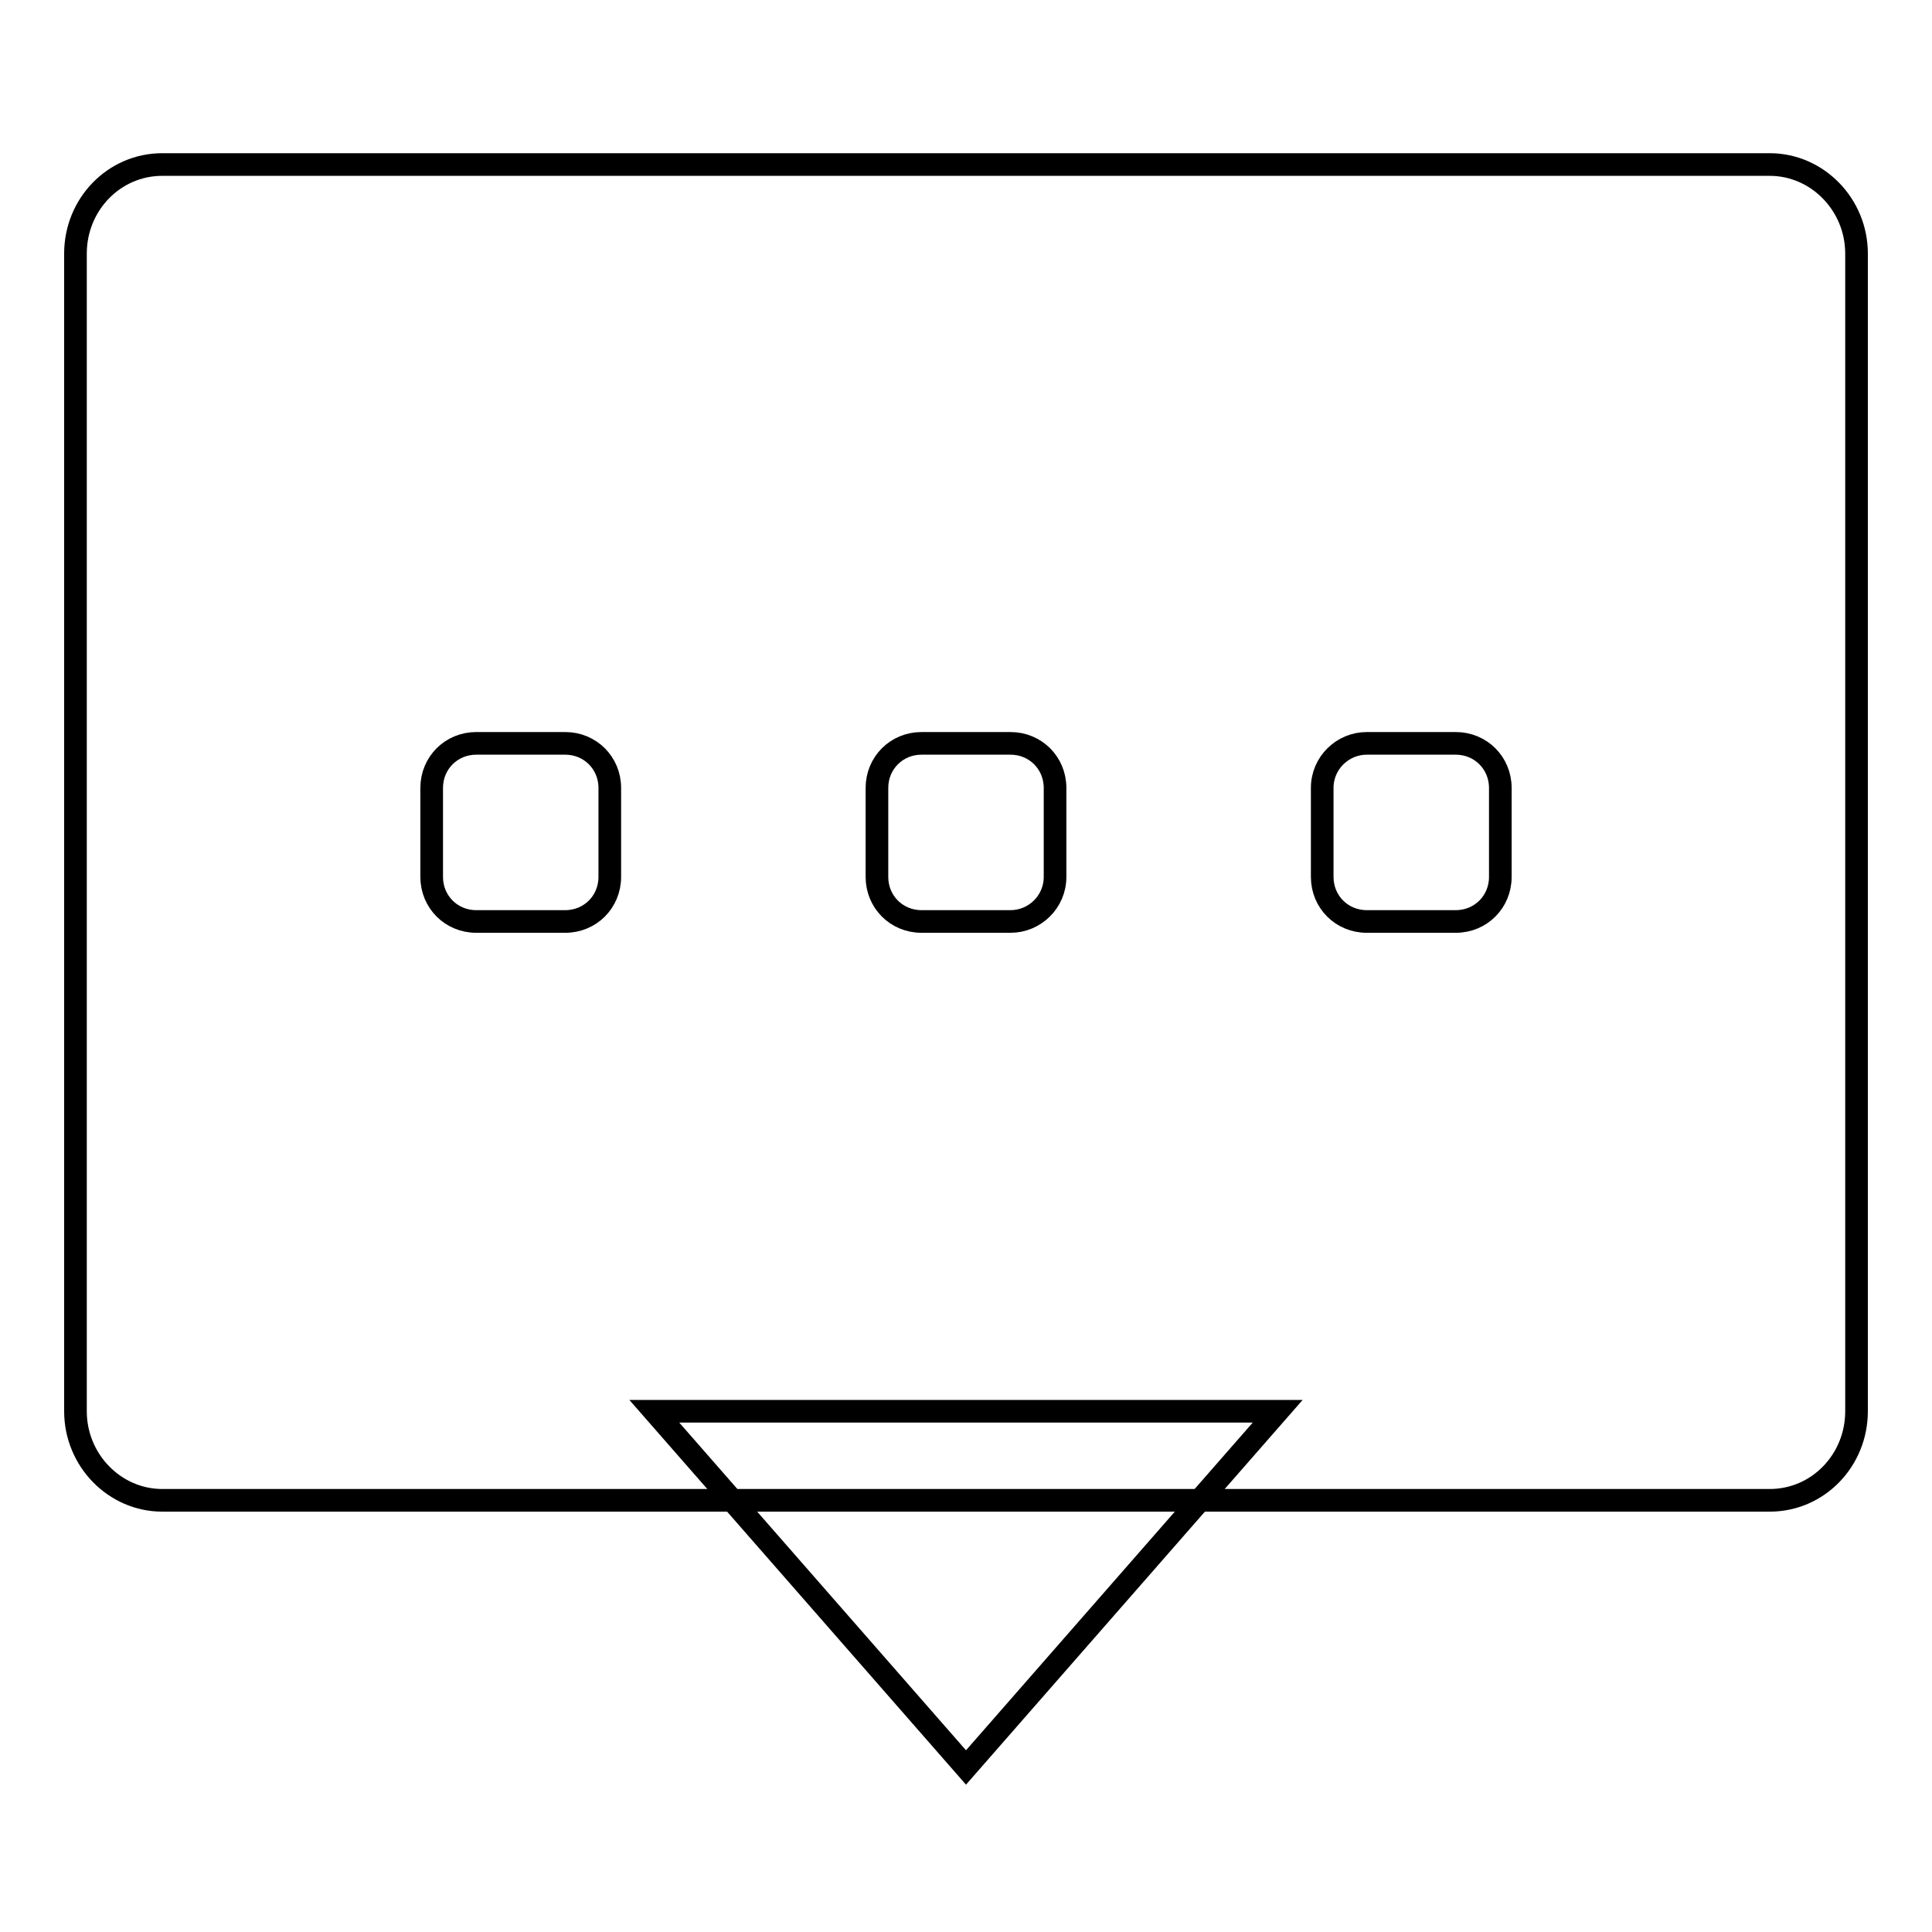
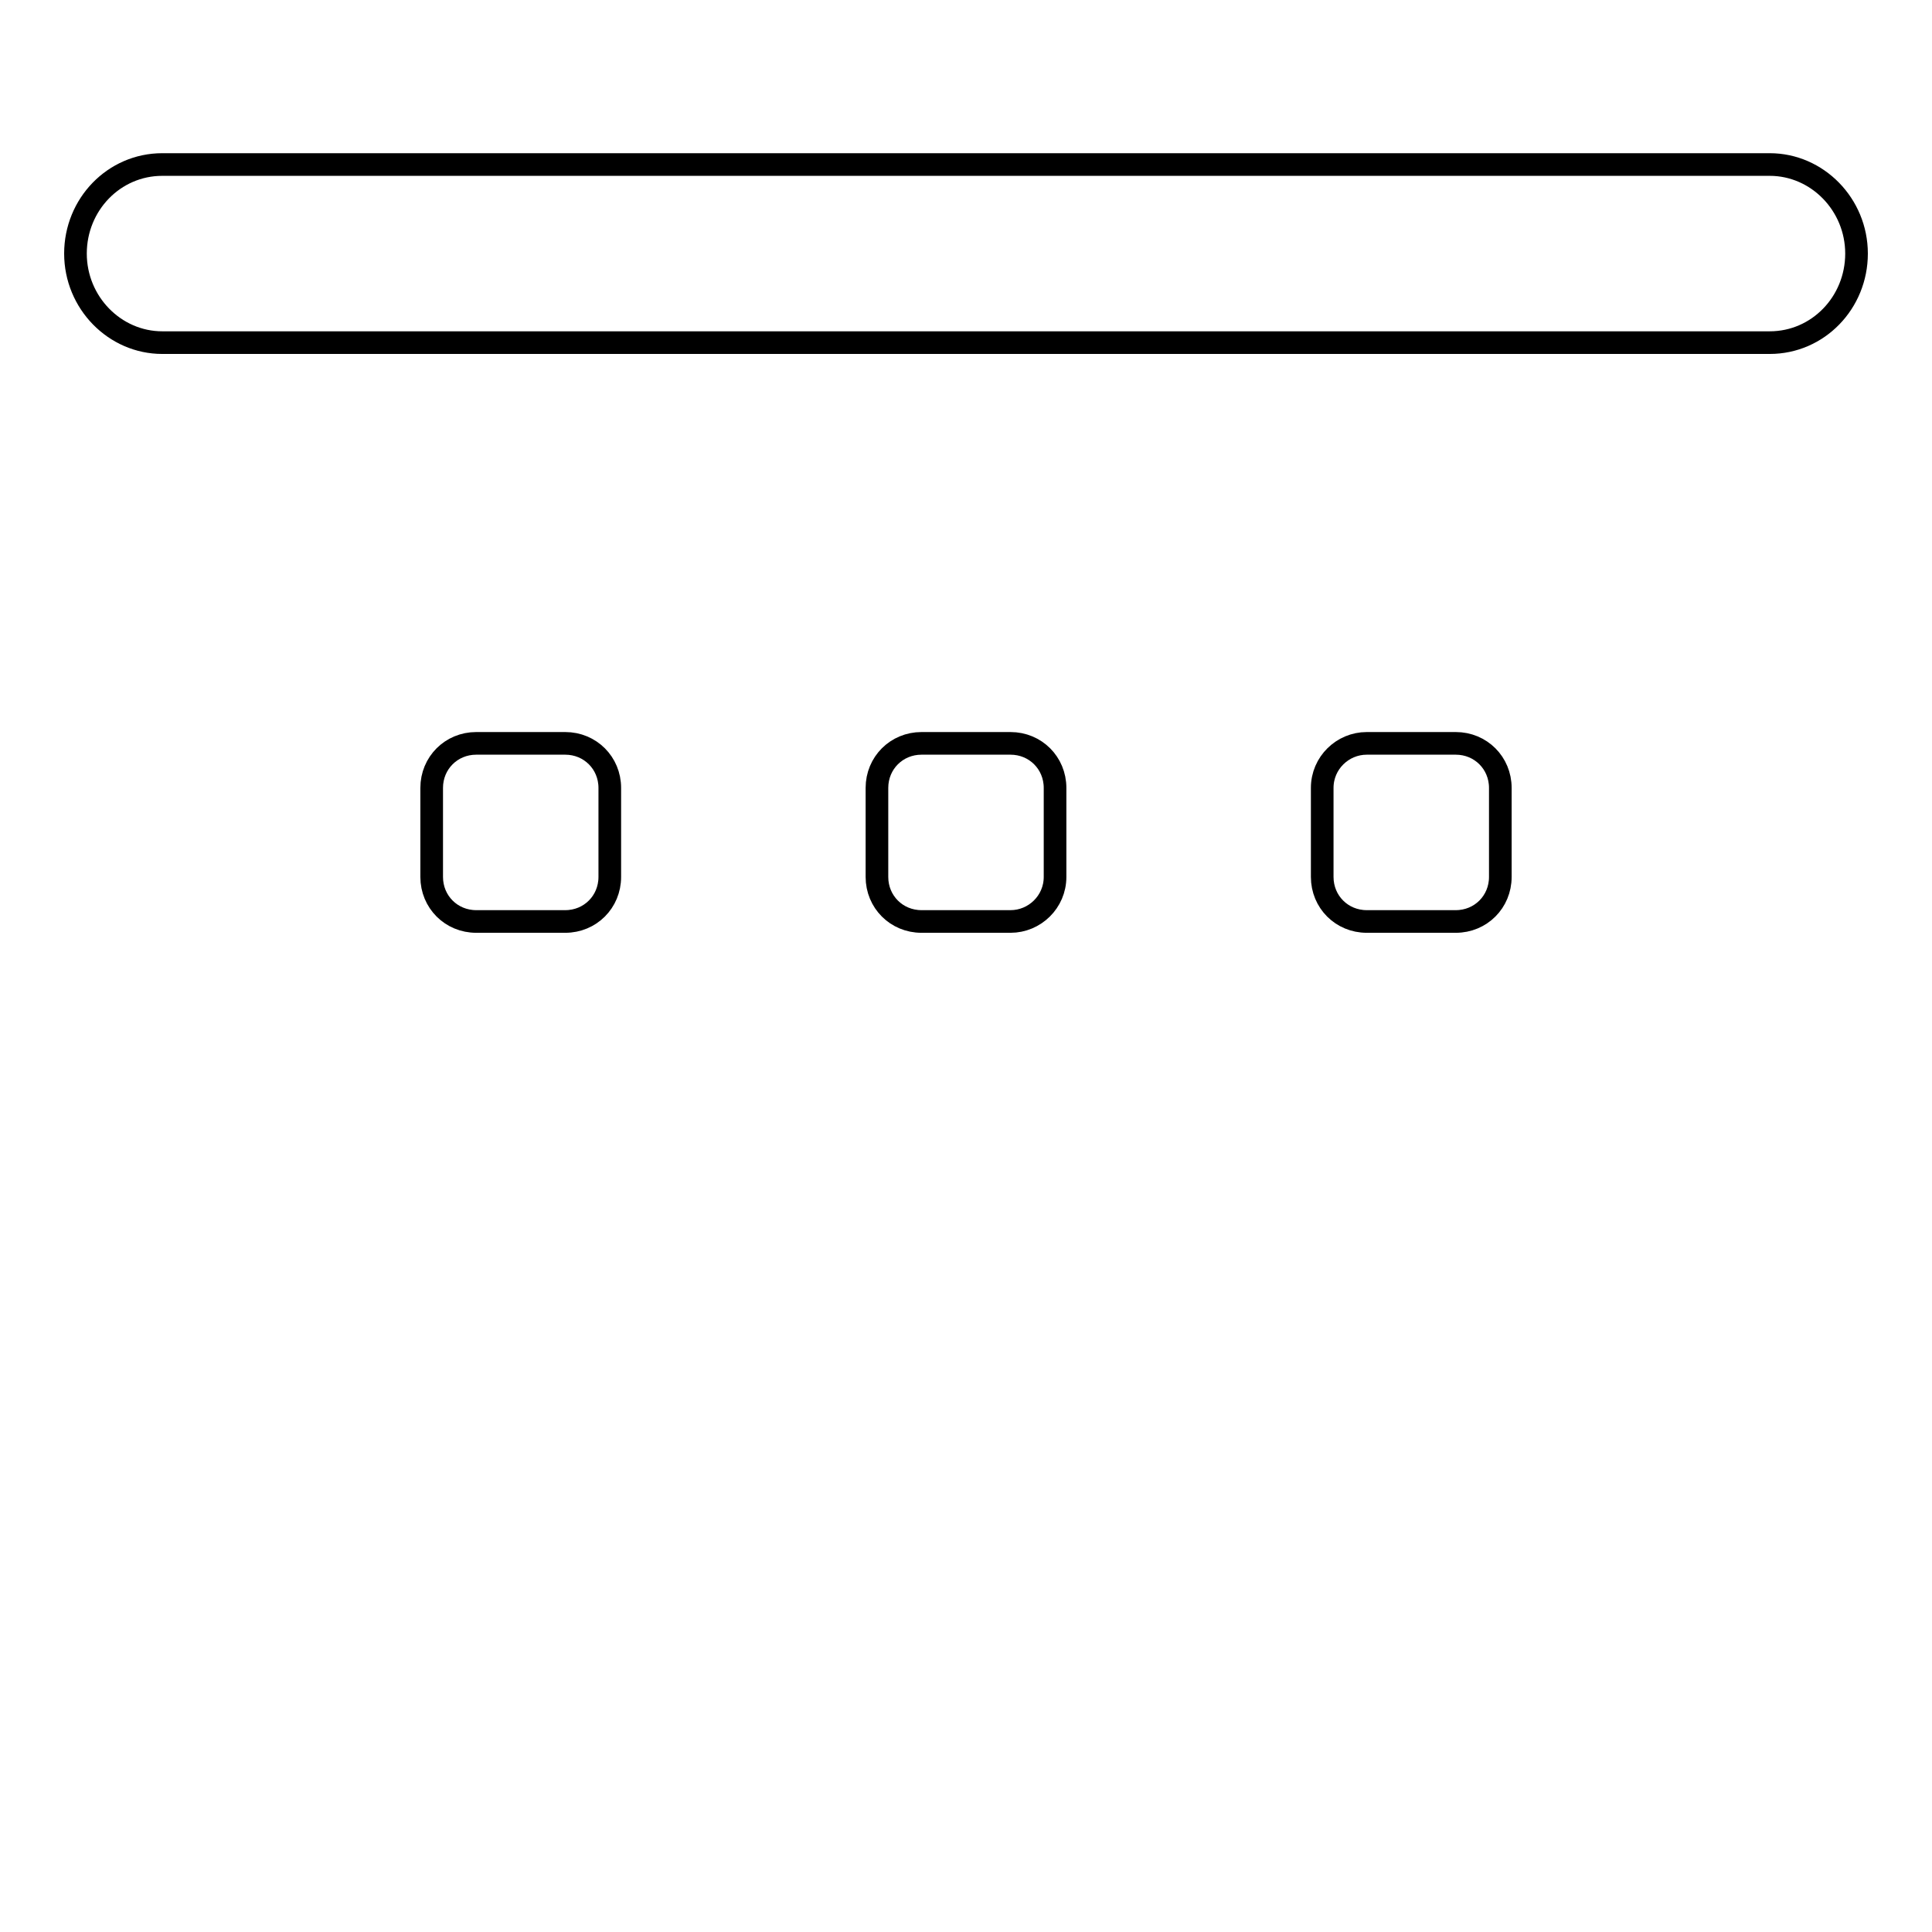
<svg xmlns="http://www.w3.org/2000/svg" version="1.1" x="0px" y="0px" viewBox="0 0 256 256" enable-background="new 0 0 256 256" xml:space="preserve">
  <g>
    <g>
-       <path stroke-width="3" fill-opacity="0" stroke="#000000" d="M169.3,187H86.7l41.3,47.2L169.3,187z" />
-       <path stroke-width="3" fill-opacity="0" stroke="#000000" d="M234.5,21.8h-213c-6.4,0-11.5,5.3-11.5,11.8V187c0,6.5,5.2,11.8,11.5,11.8h213c6.4,0,11.5-5.3,11.5-11.8V33.6C246,27.1,240.8,21.8,234.5,21.8z M80.8,116.2c0,3.3-2.6,5.9-5.9,5.9H63.1c-3.3,0-5.9-2.6-5.9-5.9v-11.8c0-3.3,2.6-5.9,5.9-5.9h11.8c3.3,0,5.9,2.6,5.9,5.9V116.2z M139.8,116.2c0,3.3-2.7,5.9-5.9,5.9h-11.8c-3.3,0-5.9-2.6-5.9-5.9v-11.8c0-3.3,2.6-5.9,5.9-5.9h11.8c3.3,0,5.9,2.6,5.9,5.9V116.2z M198.8,116.2c0,3.3-2.6,5.9-5.9,5.9h-11.8c-3.3,0-5.9-2.6-5.9-5.9v-11.8c0-3.3,2.7-5.9,5.9-5.9h11.8c3.3,0,5.9,2.6,5.9,5.9V116.2z" />
+       <path stroke-width="3" fill-opacity="0" stroke="#000000" d="M234.5,21.8h-213c-6.4,0-11.5,5.3-11.5,11.8c0,6.5,5.2,11.8,11.5,11.8h213c6.4,0,11.5-5.3,11.5-11.8V33.6C246,27.1,240.8,21.8,234.5,21.8z M80.8,116.2c0,3.3-2.6,5.9-5.9,5.9H63.1c-3.3,0-5.9-2.6-5.9-5.9v-11.8c0-3.3,2.6-5.9,5.9-5.9h11.8c3.3,0,5.9,2.6,5.9,5.9V116.2z M139.8,116.2c0,3.3-2.7,5.9-5.9,5.9h-11.8c-3.3,0-5.9-2.6-5.9-5.9v-11.8c0-3.3,2.6-5.9,5.9-5.9h11.8c3.3,0,5.9,2.6,5.9,5.9V116.2z M198.8,116.2c0,3.3-2.6,5.9-5.9,5.9h-11.8c-3.3,0-5.9-2.6-5.9-5.9v-11.8c0-3.3,2.7-5.9,5.9-5.9h11.8c3.3,0,5.9,2.6,5.9,5.9V116.2z" />
    </g>
  </g>
</svg>